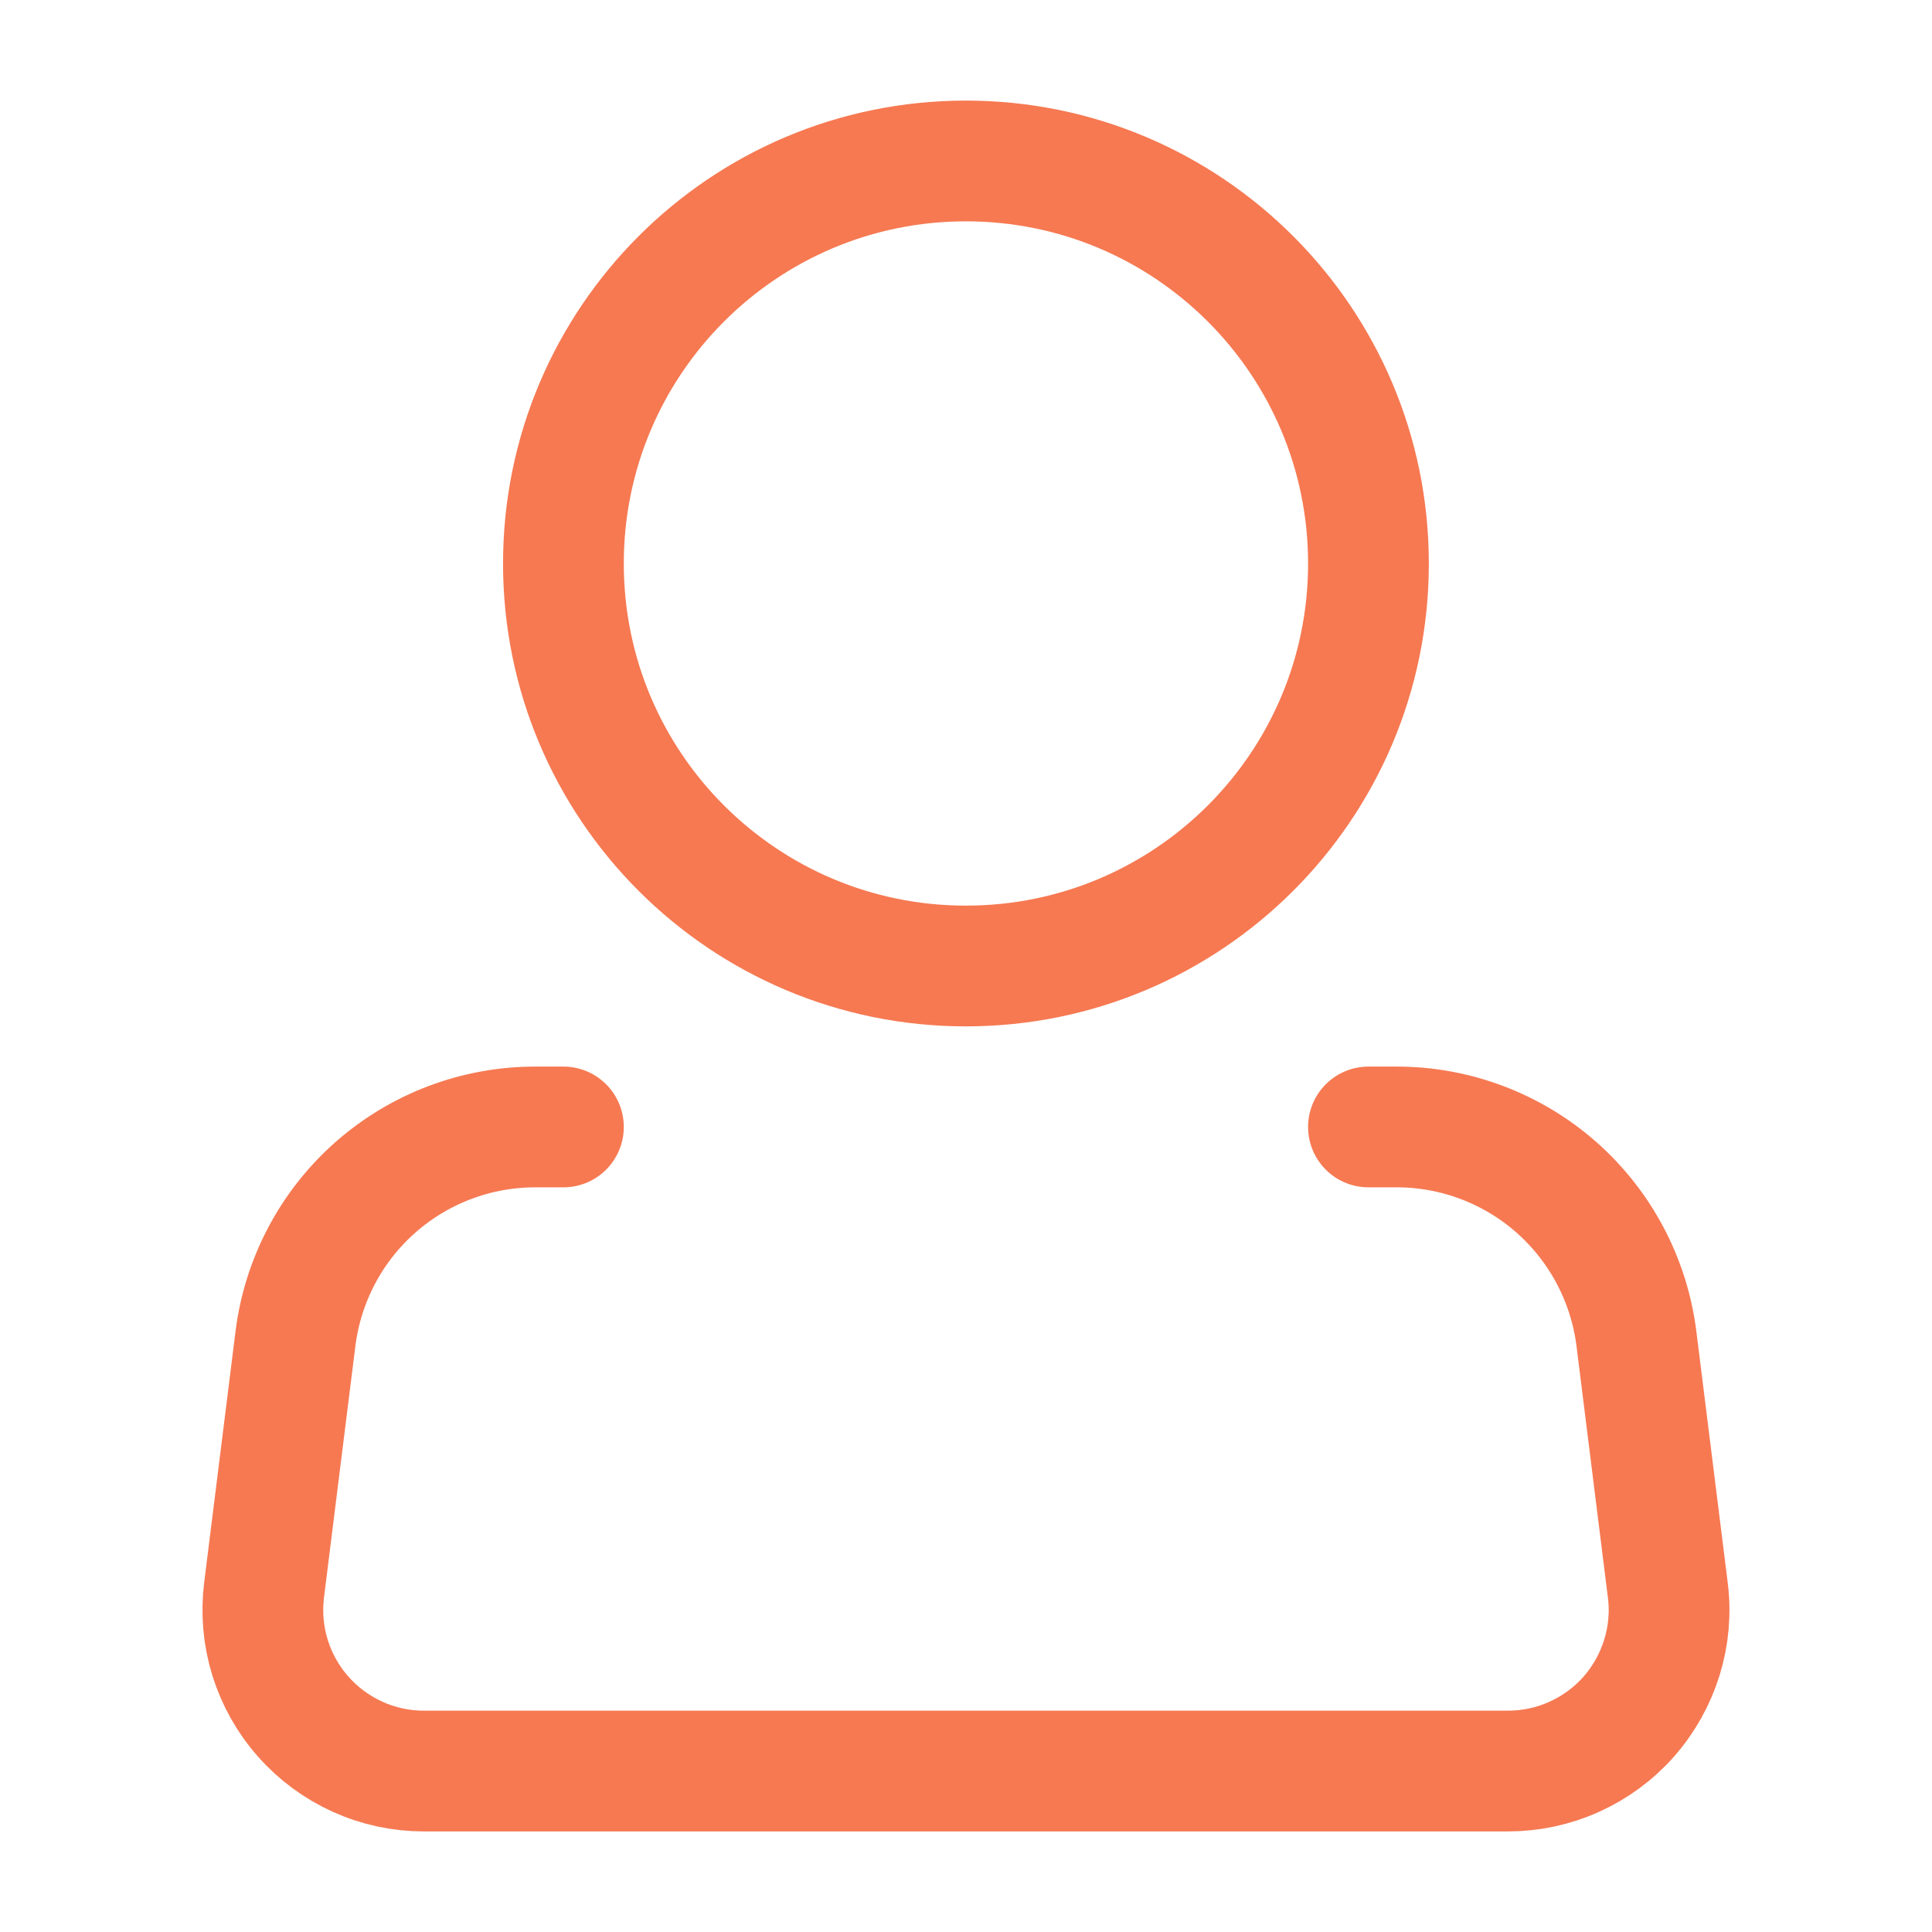
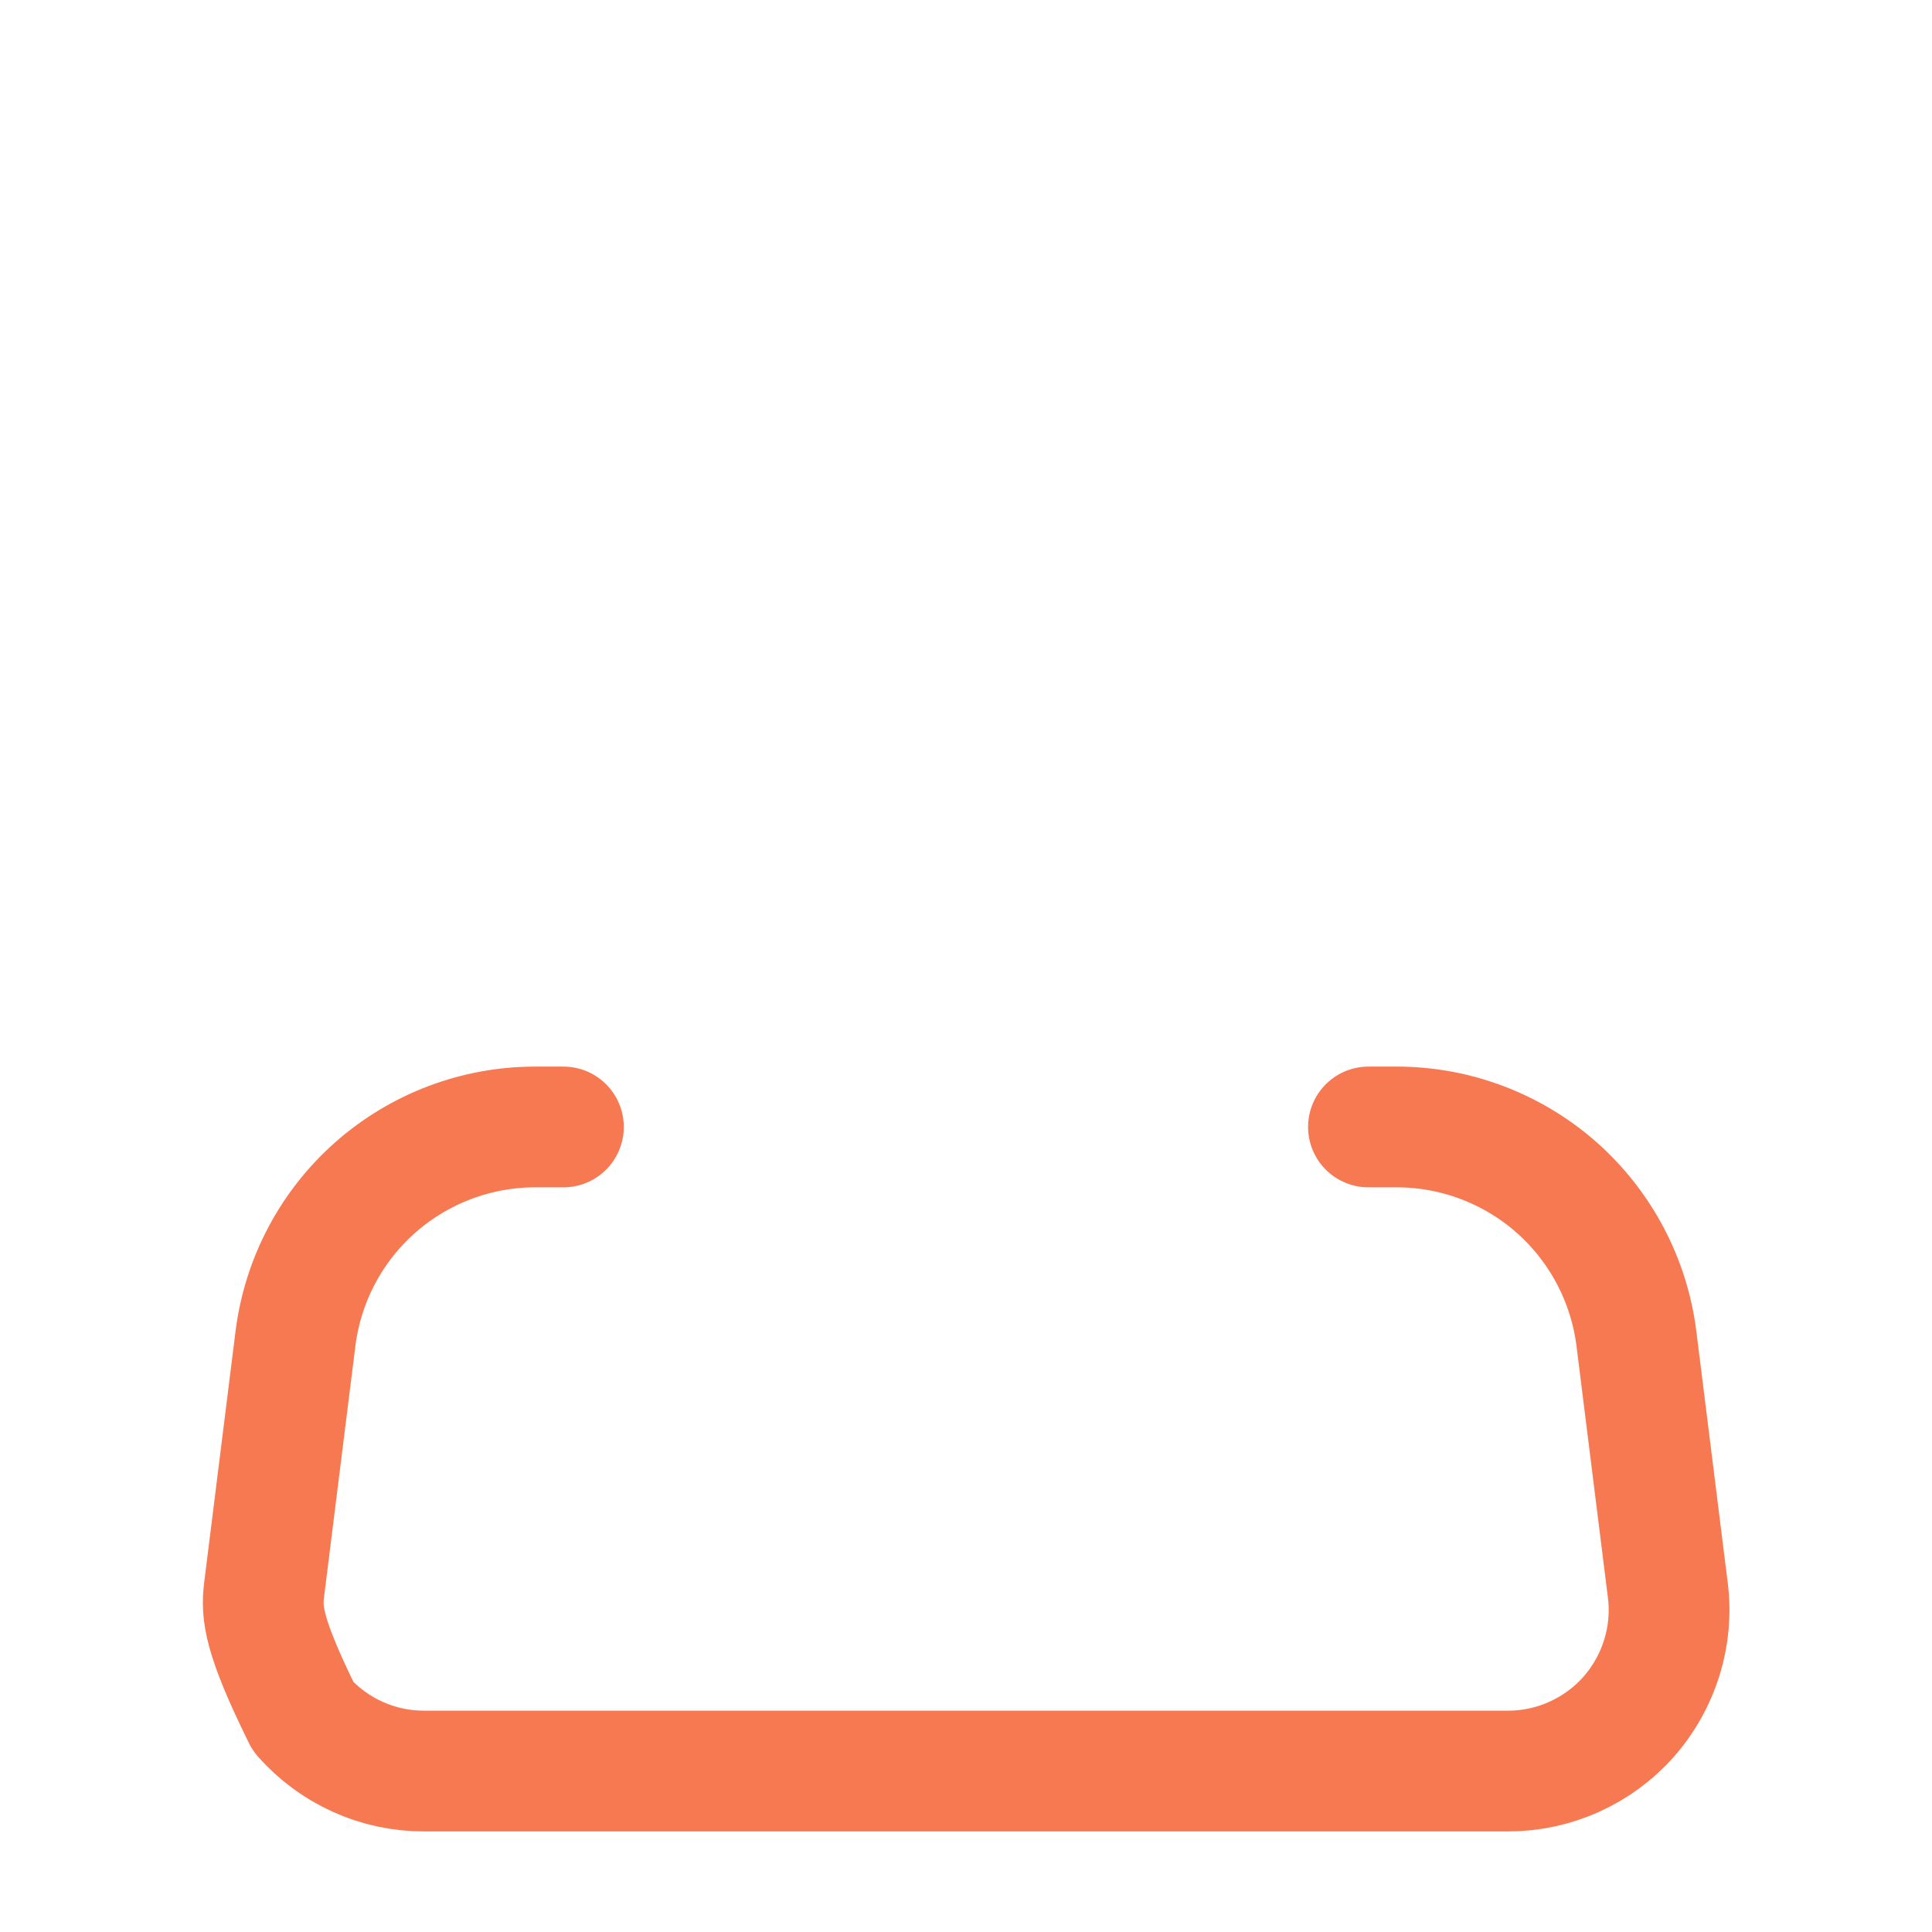
<svg xmlns="http://www.w3.org/2000/svg" width="16" height="16" viewBox="0 0 16 16" fill="none">
-   <path d="M7.999 8C9.84 8 11.333 6.508 11.333 4.667C11.333 2.826 9.84 1.333 7.999 1.333C6.158 1.333 4.666 2.826 4.666 4.667C4.666 6.508 6.158 8 7.999 8Z" stroke="#F67952" />
-   <path d="M11.333 9.333H11.568C12.055 9.333 12.526 9.512 12.891 9.834C13.256 10.157 13.491 10.602 13.552 11.085L13.812 13.168C13.836 13.356 13.819 13.546 13.763 13.727C13.707 13.907 13.614 14.074 13.489 14.216C13.364 14.358 13.21 14.471 13.037 14.549C12.865 14.627 12.678 14.667 12.489 14.667H3.51C3.321 14.667 3.134 14.627 2.962 14.549C2.79 14.471 2.636 14.358 2.511 14.216C2.385 14.074 2.292 13.907 2.236 13.727C2.18 13.546 2.164 13.356 2.187 13.168L2.447 11.085C2.508 10.601 2.743 10.156 3.108 9.834C3.474 9.511 3.945 9.333 4.432 9.333H4.666" stroke="#F67952" stroke-linecap="round" stroke-linejoin="round" />
+   <path d="M11.333 9.333H11.568C12.055 9.333 12.526 9.512 12.891 9.834C13.256 10.157 13.491 10.602 13.552 11.085L13.812 13.168C13.836 13.356 13.819 13.546 13.763 13.727C13.707 13.907 13.614 14.074 13.489 14.216C13.364 14.358 13.21 14.471 13.037 14.549C12.865 14.627 12.678 14.667 12.489 14.667H3.51C3.321 14.667 3.134 14.627 2.962 14.549C2.79 14.471 2.636 14.358 2.511 14.216C2.18 13.546 2.164 13.356 2.187 13.168L2.447 11.085C2.508 10.601 2.743 10.156 3.108 9.834C3.474 9.511 3.945 9.333 4.432 9.333H4.666" stroke="#F67952" stroke-linecap="round" stroke-linejoin="round" />
</svg>